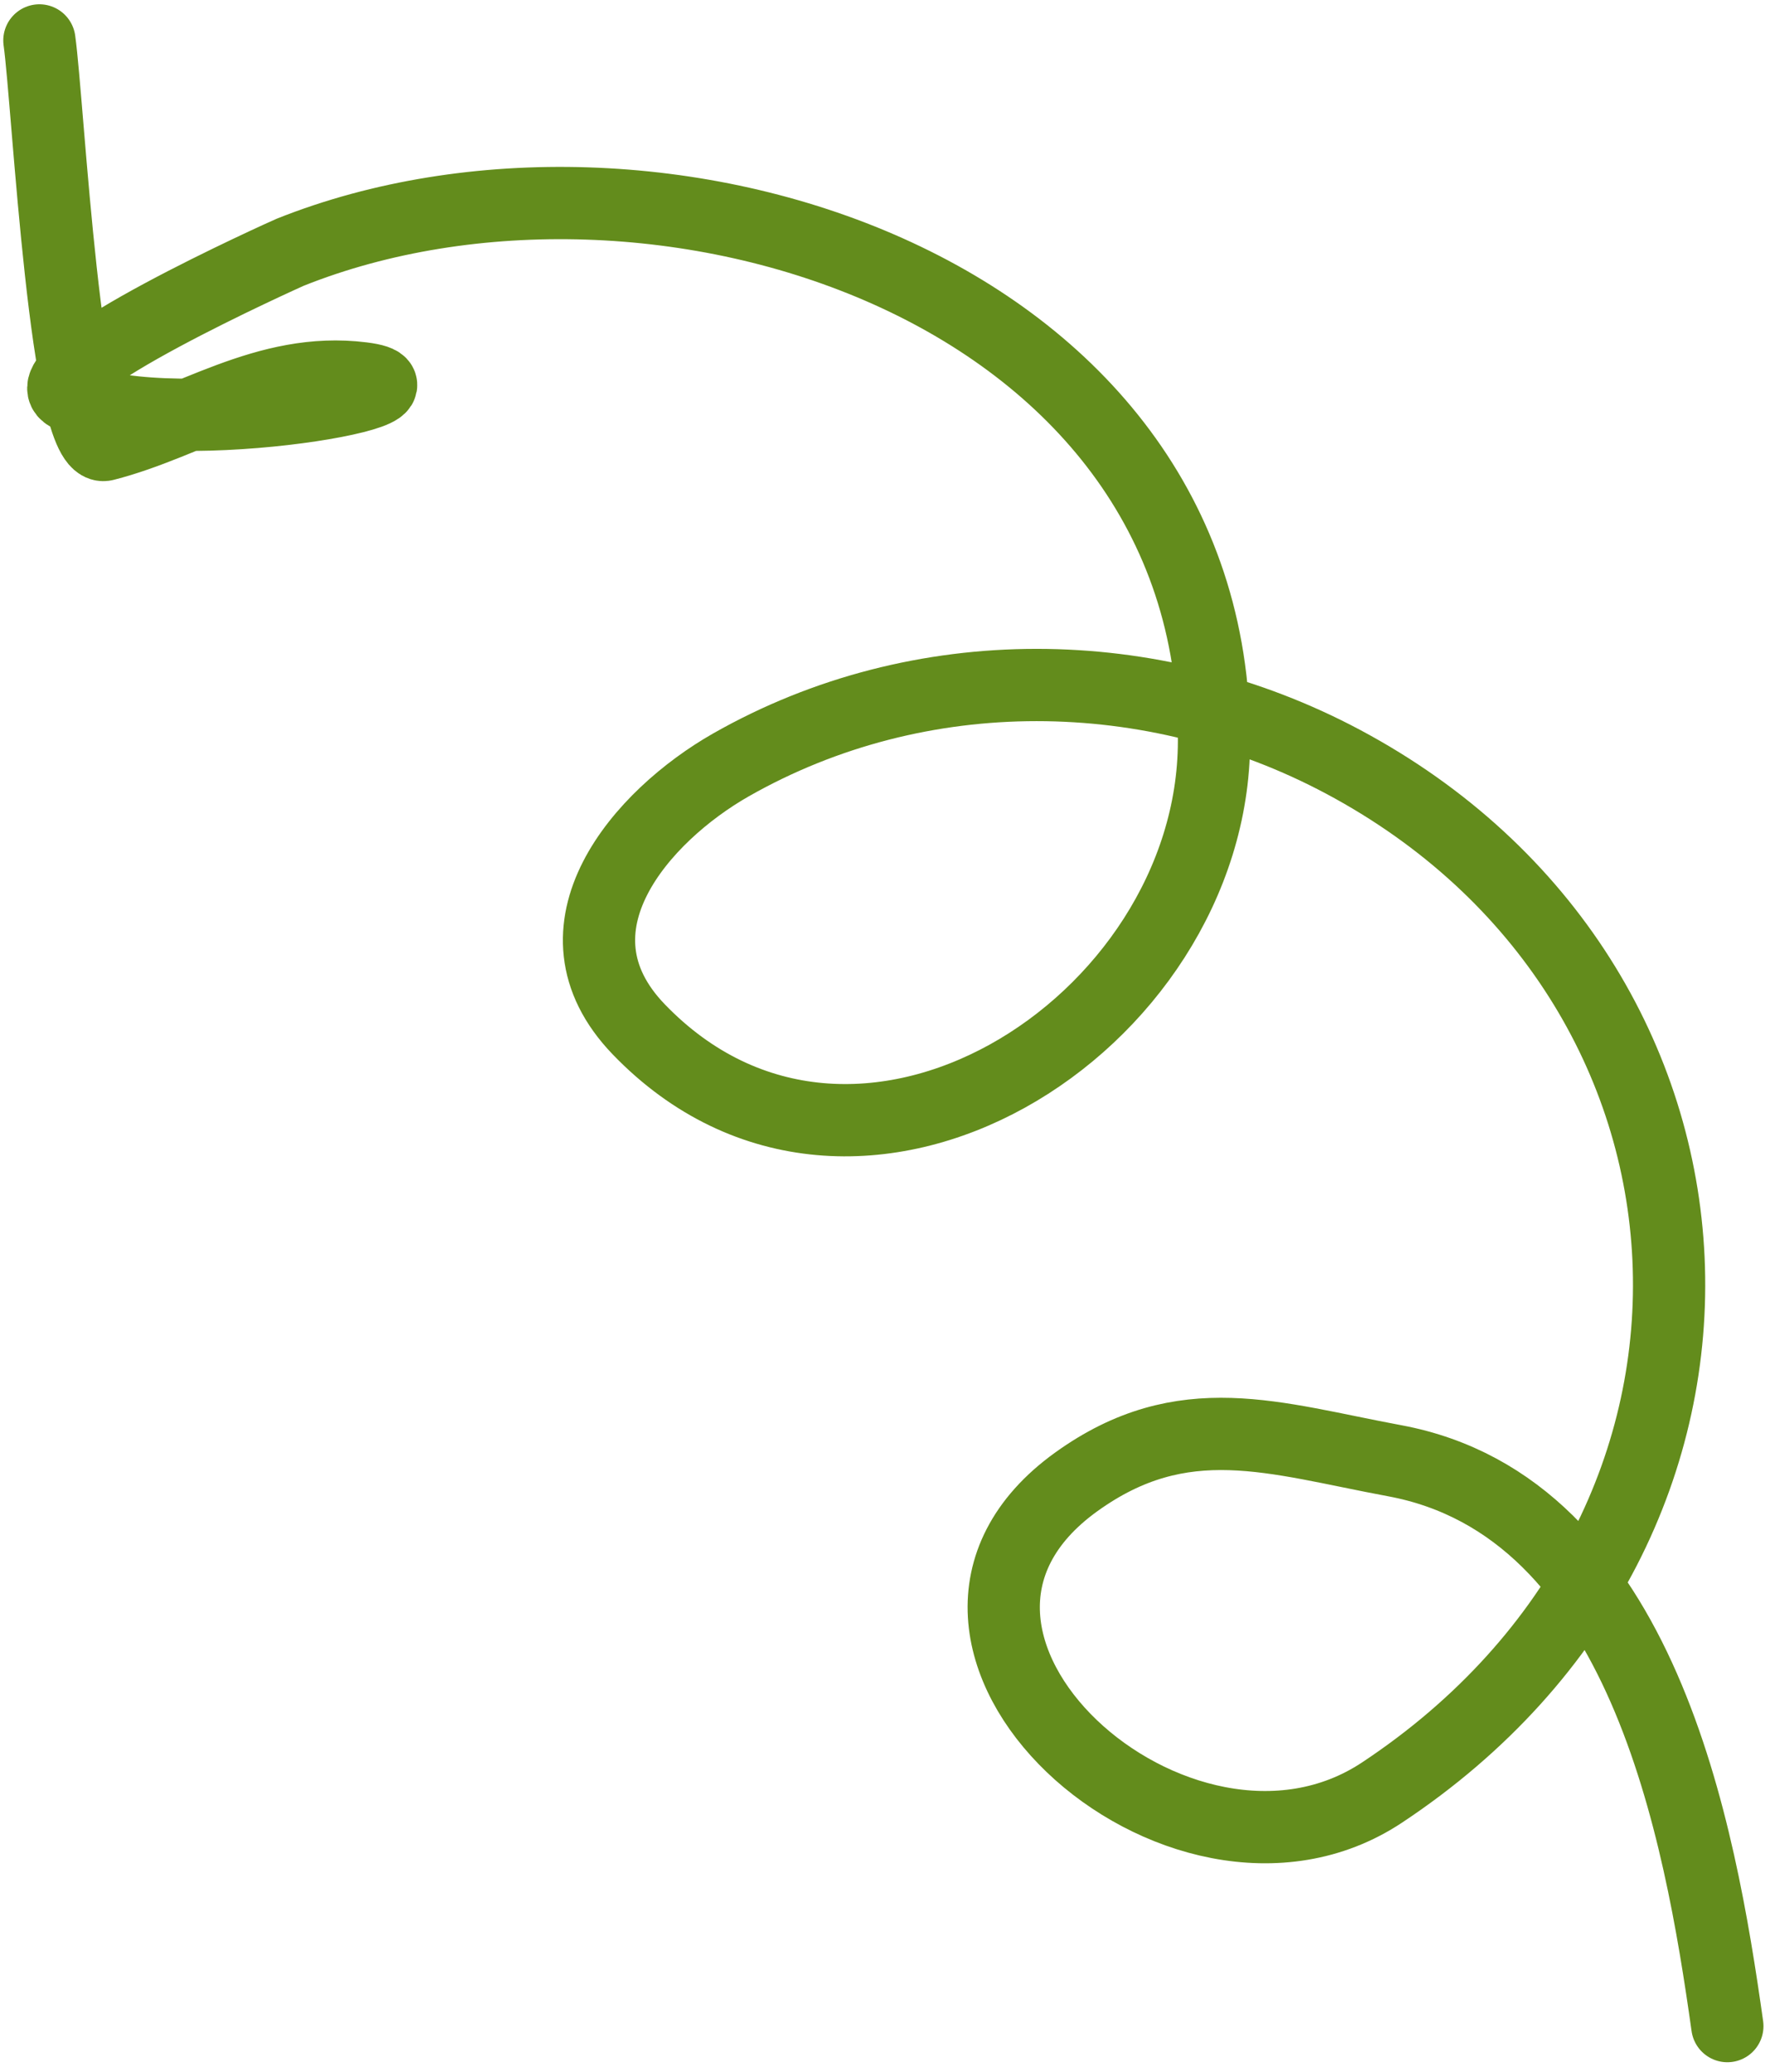
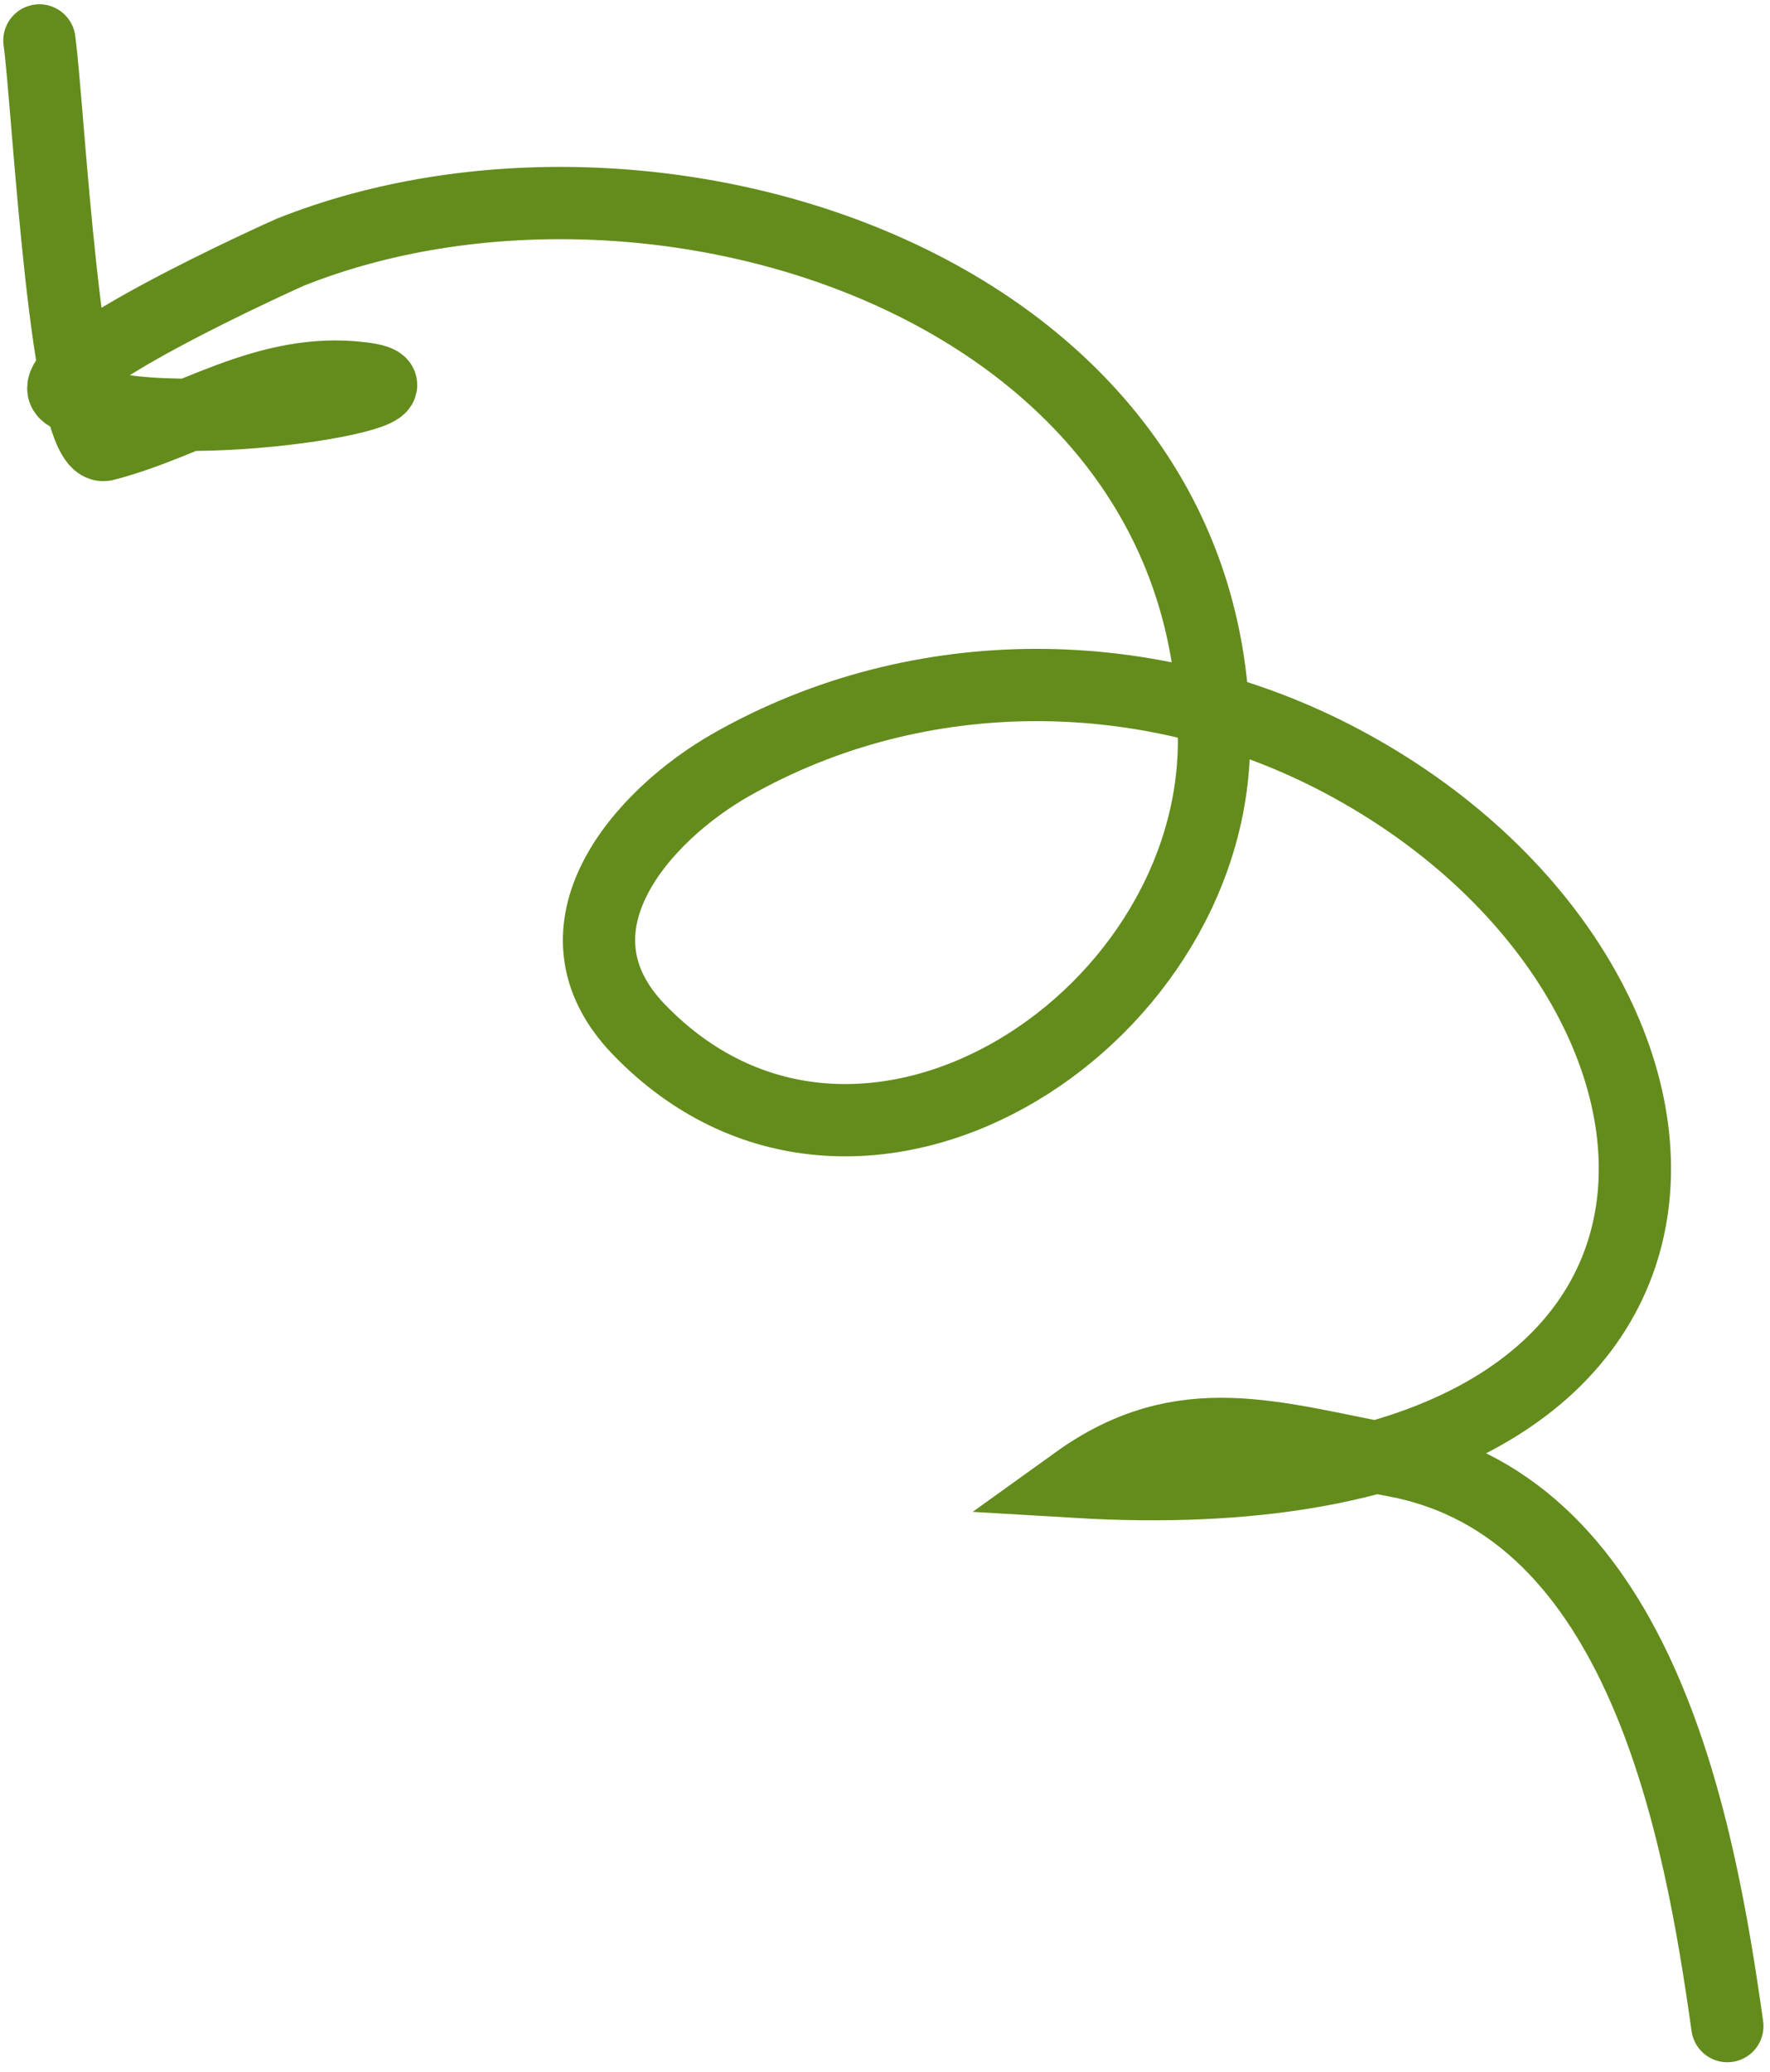
<svg xmlns="http://www.w3.org/2000/svg" width="147" height="172" viewBox="0 0 147 172" fill="none">
-   <path id="Vector 19" d="M143.458 168.18C141.189 152.097 136.453 125.078 115.82 121.25C105.792 119.39 98.266 116.621 89.39 123.002C71.342 135.976 97.964 159.925 114.771 148.799C148.44 126.512 145.647 81.403 111.534 63.228C95.756 54.822 76.405 54.565 60.708 63.491C53.333 67.685 44.977 77.072 53.052 85.447C71.021 104.084 100.769 85.127 100.824 61.548C100.912 23.588 54.107 8.957 24.102 20.938C23.926 21.009 2.046 30.807 5.658 32.805C12.793 36.751 38.17 32.411 30.079 31.397C22.065 30.393 15.762 35.122 8.716 36.921C5.441 37.757 4.02 8.728 3.272 3.356" stroke="#638C1C" stroke-width="6" stroke-linecap="round" />
+   <path id="Vector 19" d="M143.458 168.18C141.189 152.097 136.453 125.078 115.82 121.25C105.792 119.39 98.266 116.621 89.39 123.002C148.44 126.512 145.647 81.403 111.534 63.228C95.756 54.822 76.405 54.565 60.708 63.491C53.333 67.685 44.977 77.072 53.052 85.447C71.021 104.084 100.769 85.127 100.824 61.548C100.912 23.588 54.107 8.957 24.102 20.938C23.926 21.009 2.046 30.807 5.658 32.805C12.793 36.751 38.17 32.411 30.079 31.397C22.065 30.393 15.762 35.122 8.716 36.921C5.441 37.757 4.02 8.728 3.272 3.356" stroke="#638C1C" stroke-width="6" stroke-linecap="round" />
</svg>